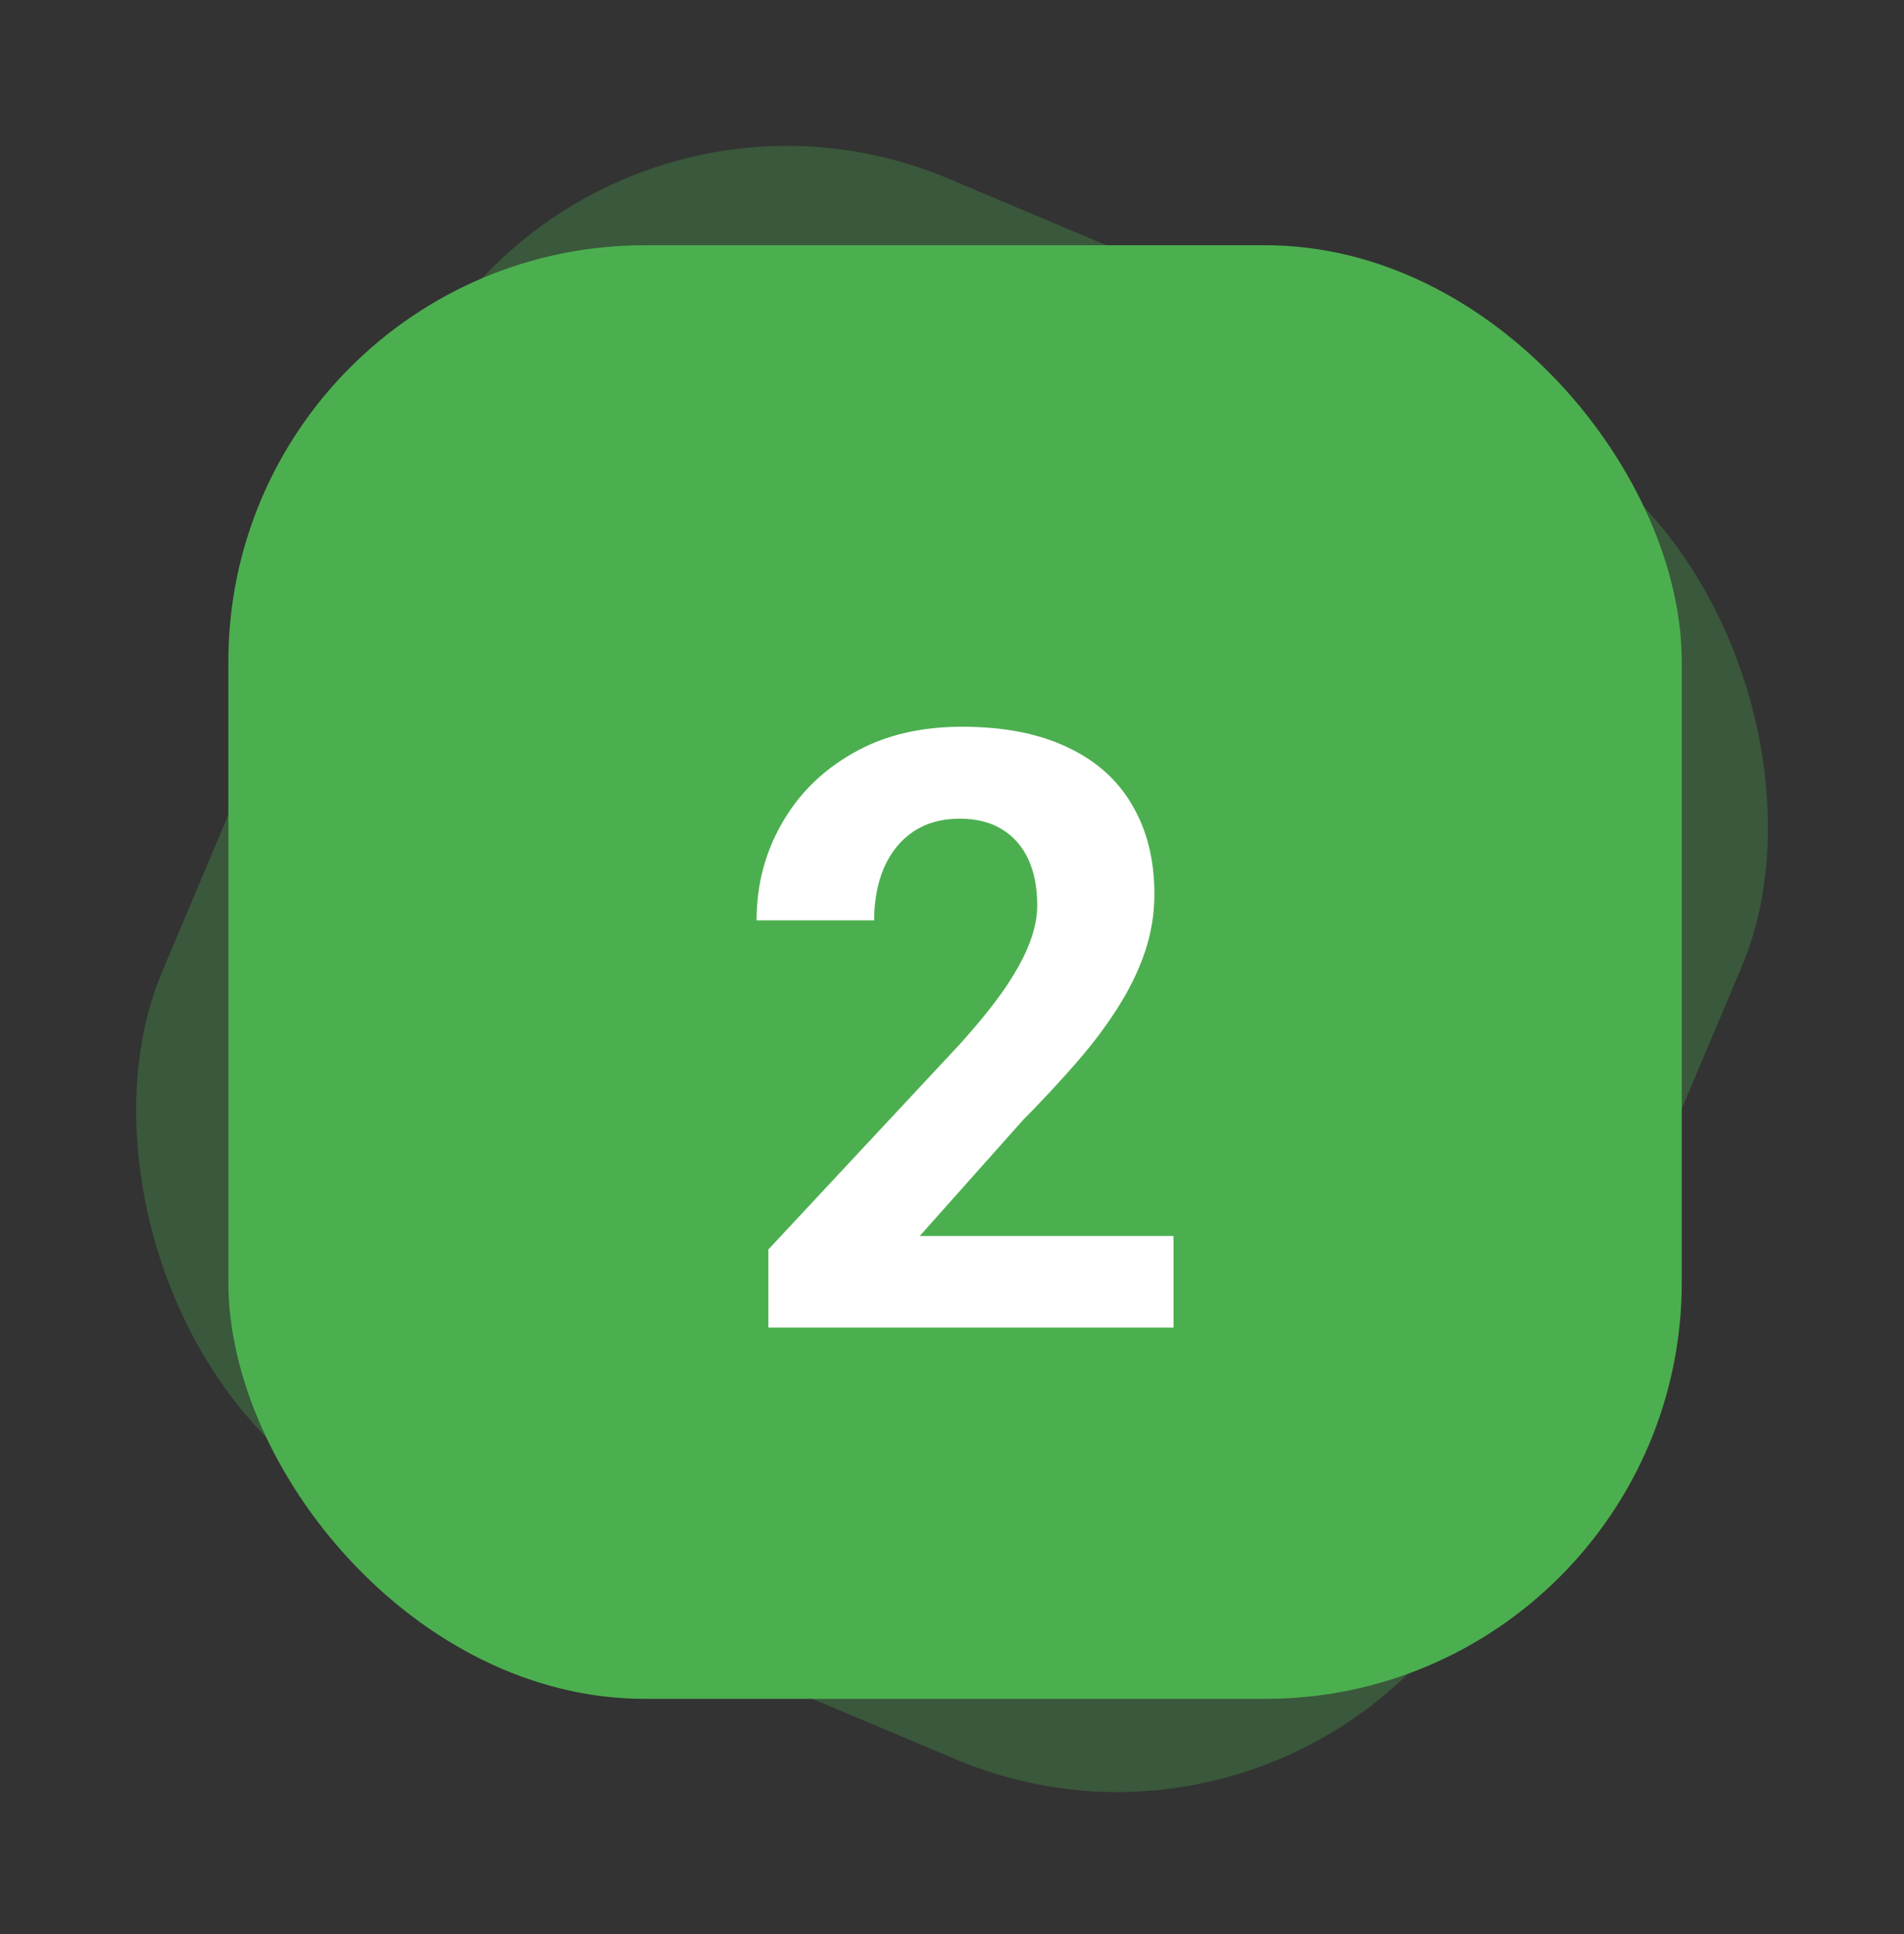
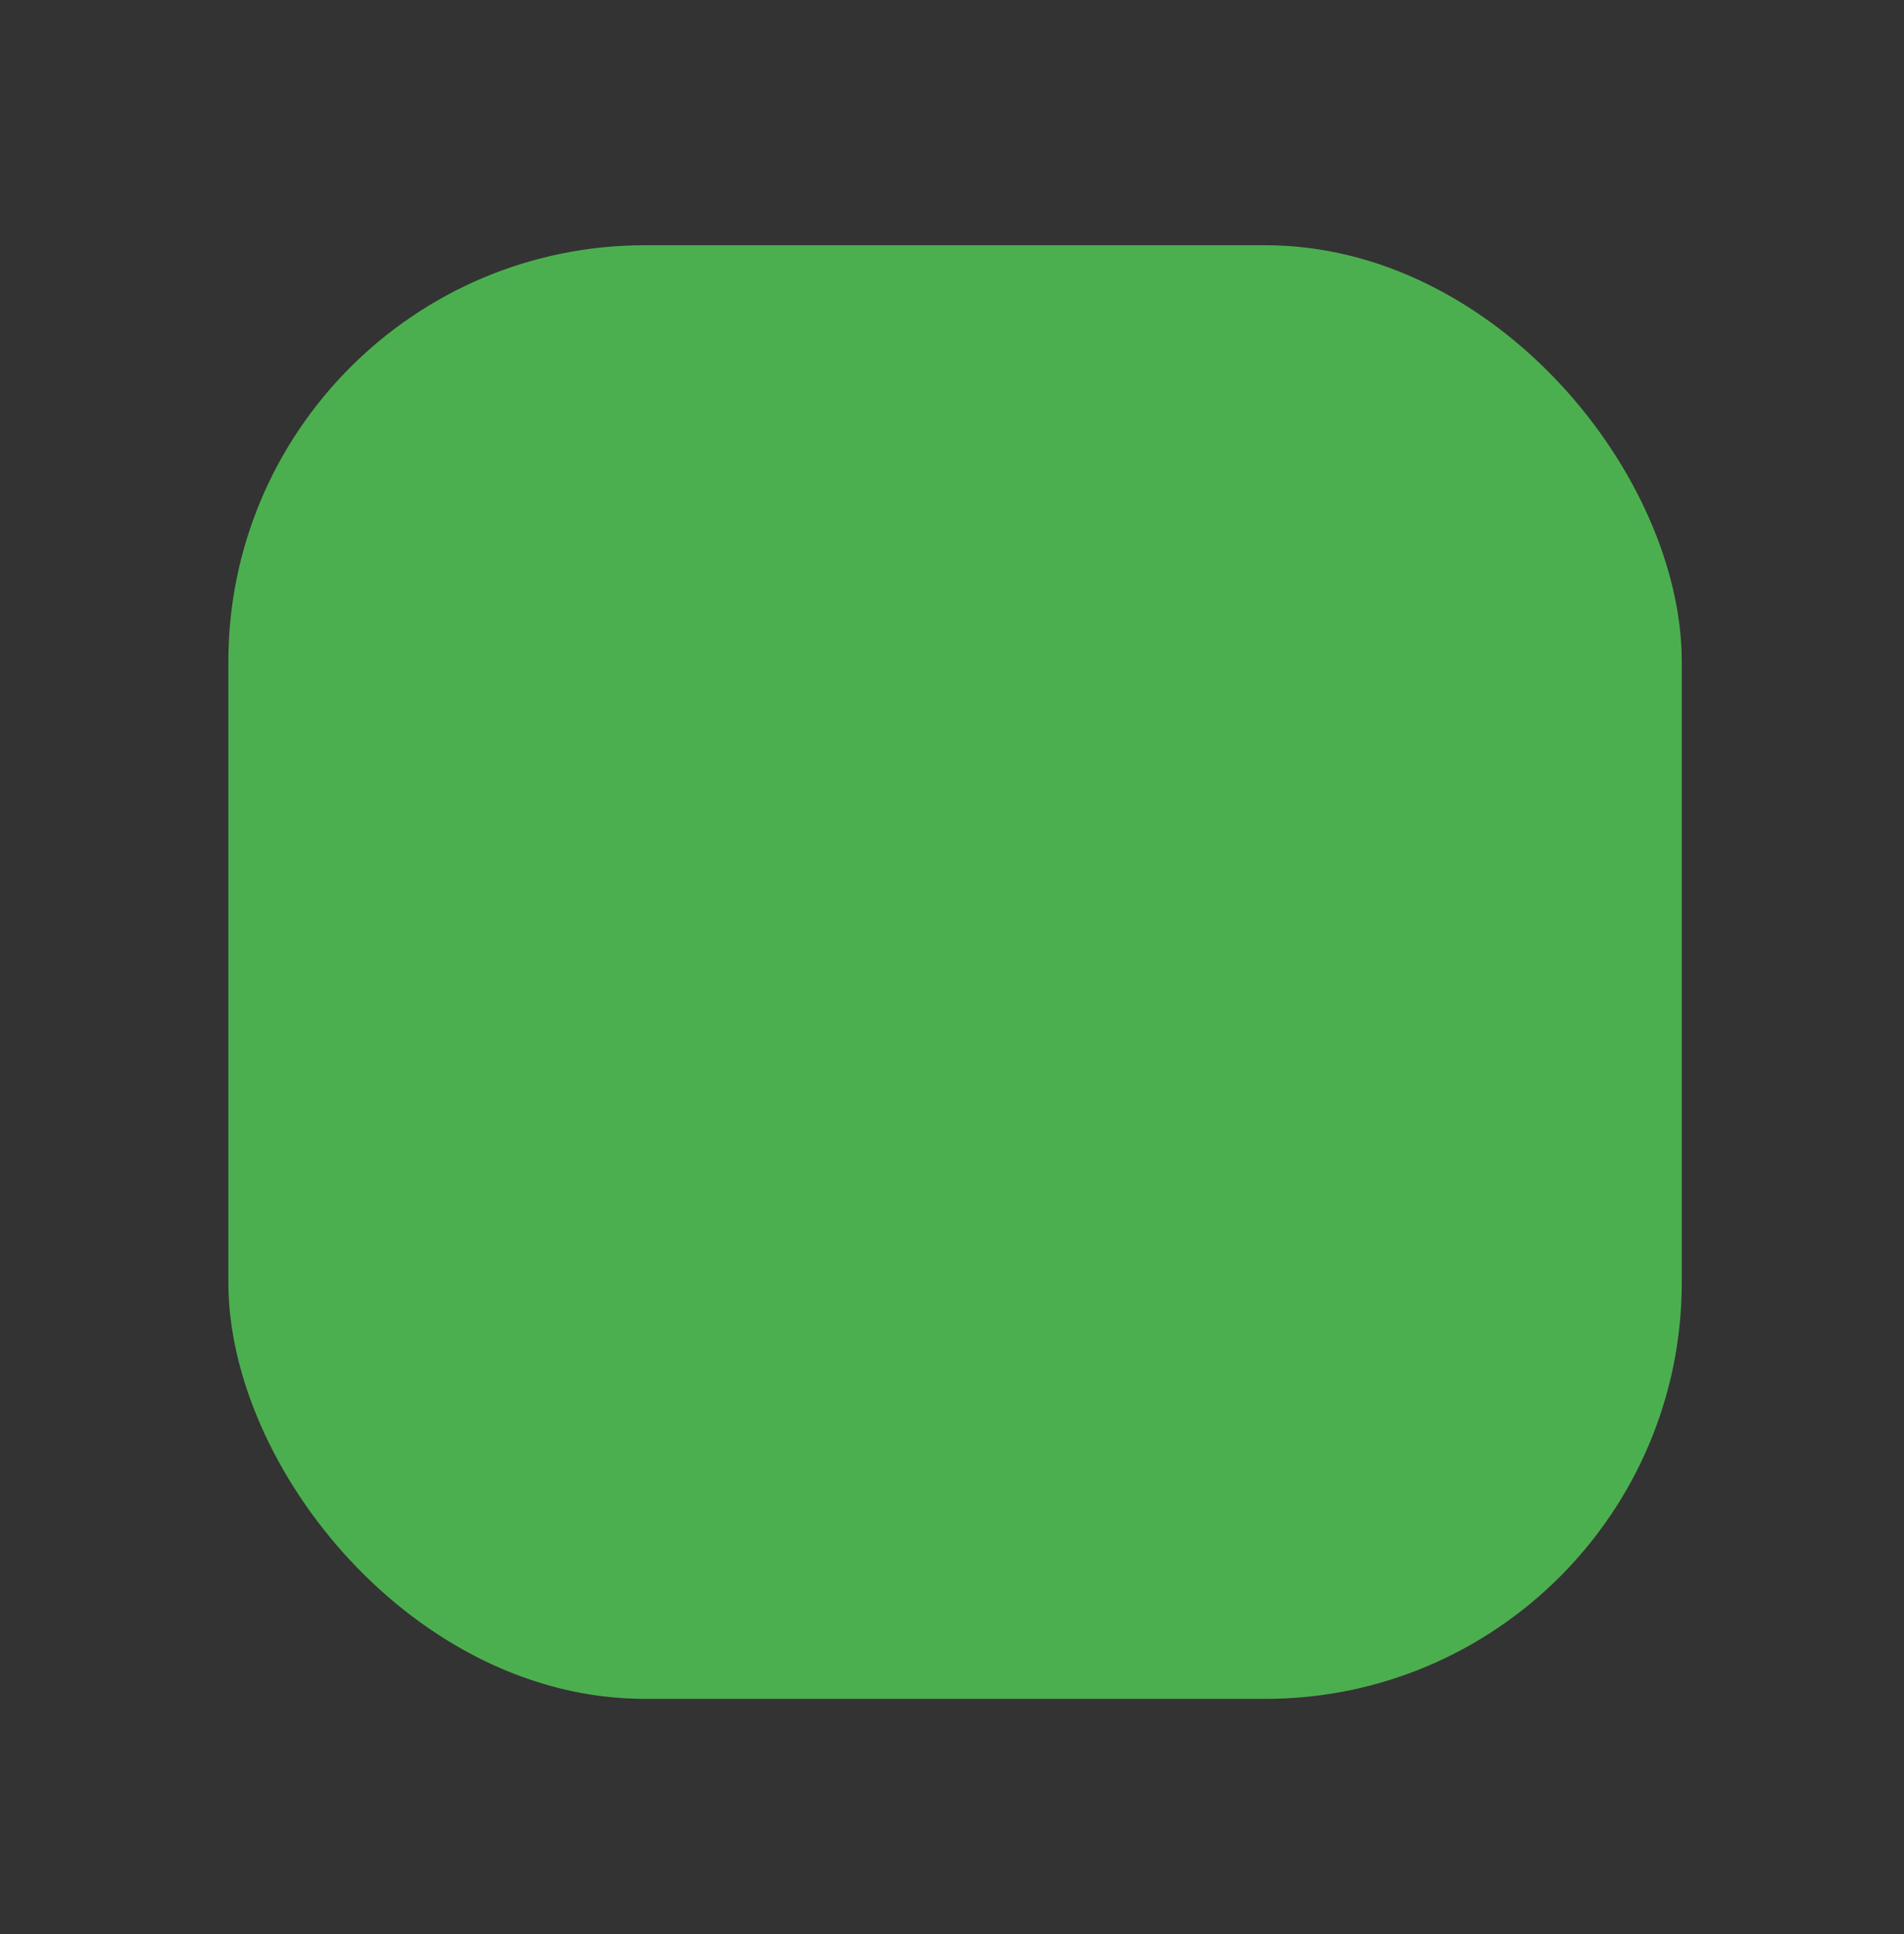
<svg xmlns="http://www.w3.org/2000/svg" width="64" height="65" viewBox="0 0 64 65" fill="none">
  <rect x="0" y="0" width="64" height="65" fill="#333333" stroke="none" />
-   <rect opacity="0.3" x="18.988" y="0.565" width="48.854" height="48.854" rx="14" transform="rotate(22.87 18.988 0.565)" fill="#4CAF4F" />
  <rect x="7.676" y="8.242" width="48.854" height="48.854" rx="14" fill="#4CAF4F" />
-   <path d="M39.445 41.541V44.617H25.828V41.992L32.268 35.088C32.915 34.368 33.425 33.734 33.799 33.188C34.172 32.632 34.441 32.135 34.605 31.697C34.779 31.251 34.865 30.827 34.865 30.426C34.865 29.824 34.765 29.309 34.565 28.881C34.364 28.443 34.068 28.106 33.676 27.869C33.293 27.632 32.819 27.514 32.254 27.514C31.652 27.514 31.133 27.66 30.695 27.951C30.267 28.243 29.939 28.648 29.711 29.168C29.492 29.688 29.383 30.275 29.383 30.932H25.432C25.432 29.747 25.714 28.662 26.279 27.678C26.844 26.684 27.642 25.896 28.672 25.312C29.702 24.72 30.923 24.424 32.336 24.424C33.73 24.424 34.906 24.652 35.863 25.107C36.829 25.554 37.559 26.201 38.051 27.049C38.552 27.887 38.803 28.89 38.803 30.057C38.803 30.713 38.698 31.355 38.488 31.984C38.279 32.604 37.978 33.224 37.586 33.844C37.203 34.454 36.738 35.074 36.191 35.703C35.645 36.332 35.038 36.984 34.373 37.658L30.914 41.541H39.445Z" fill="white" />
</svg>